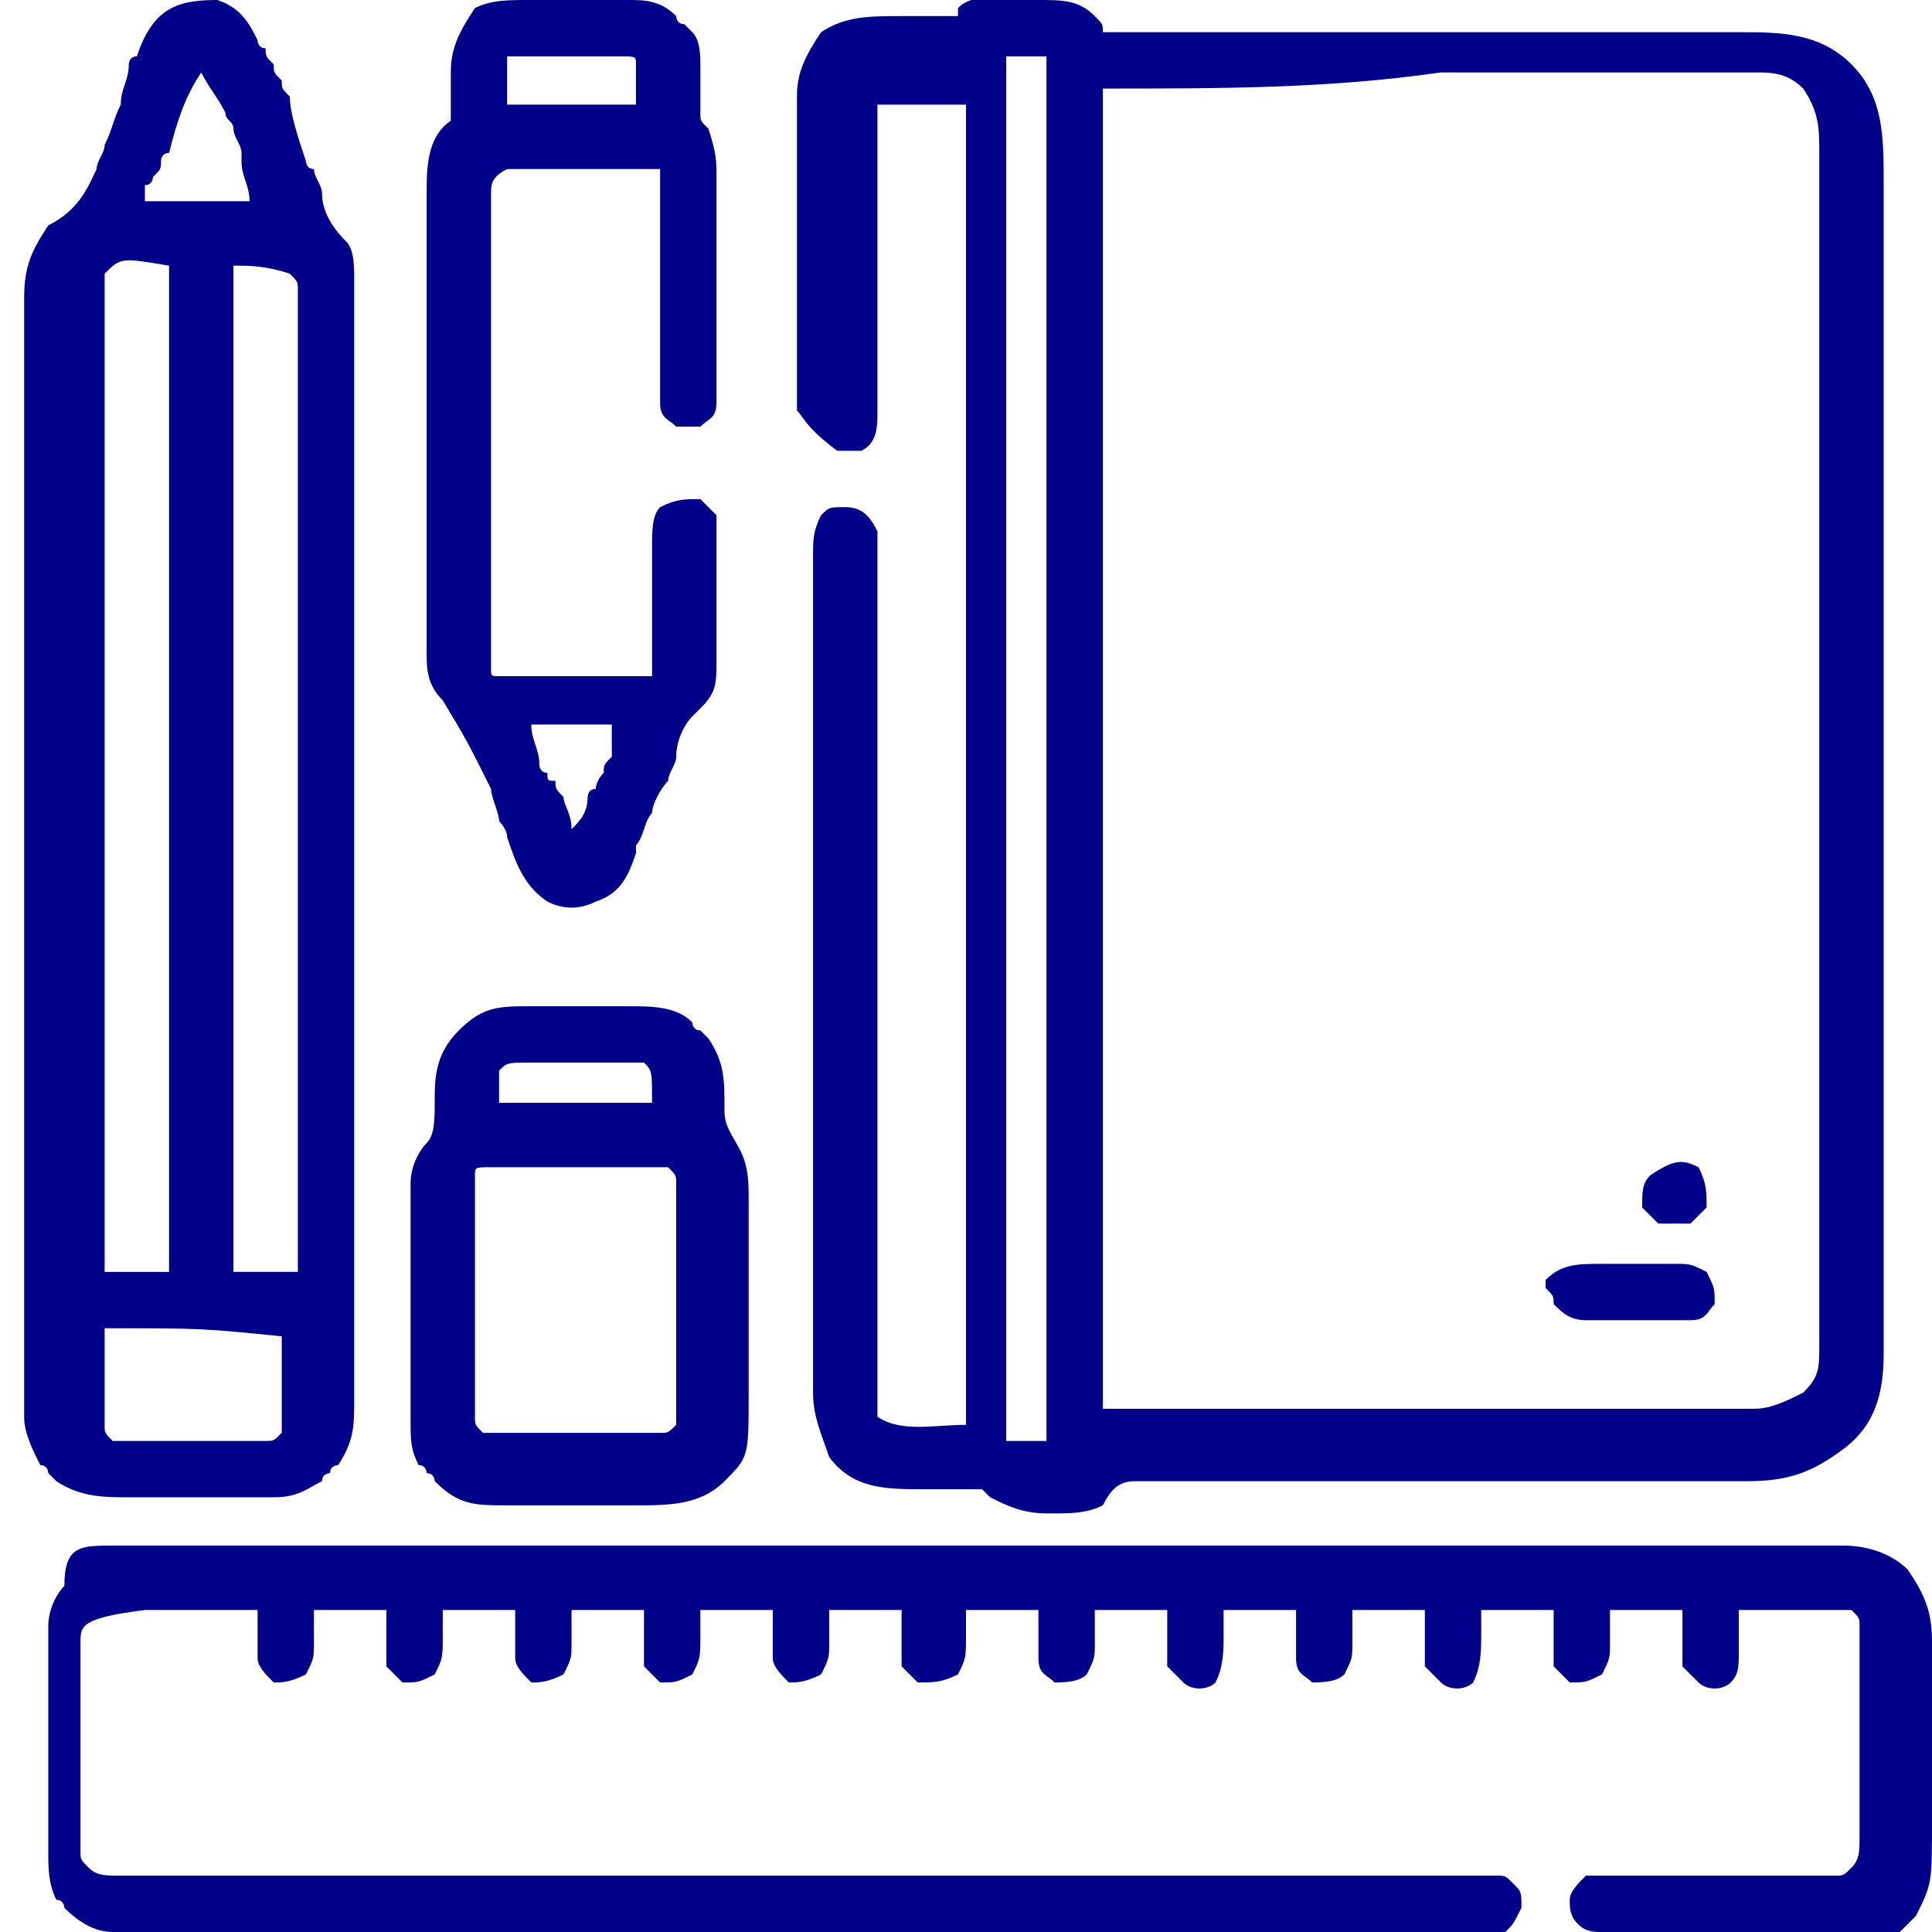
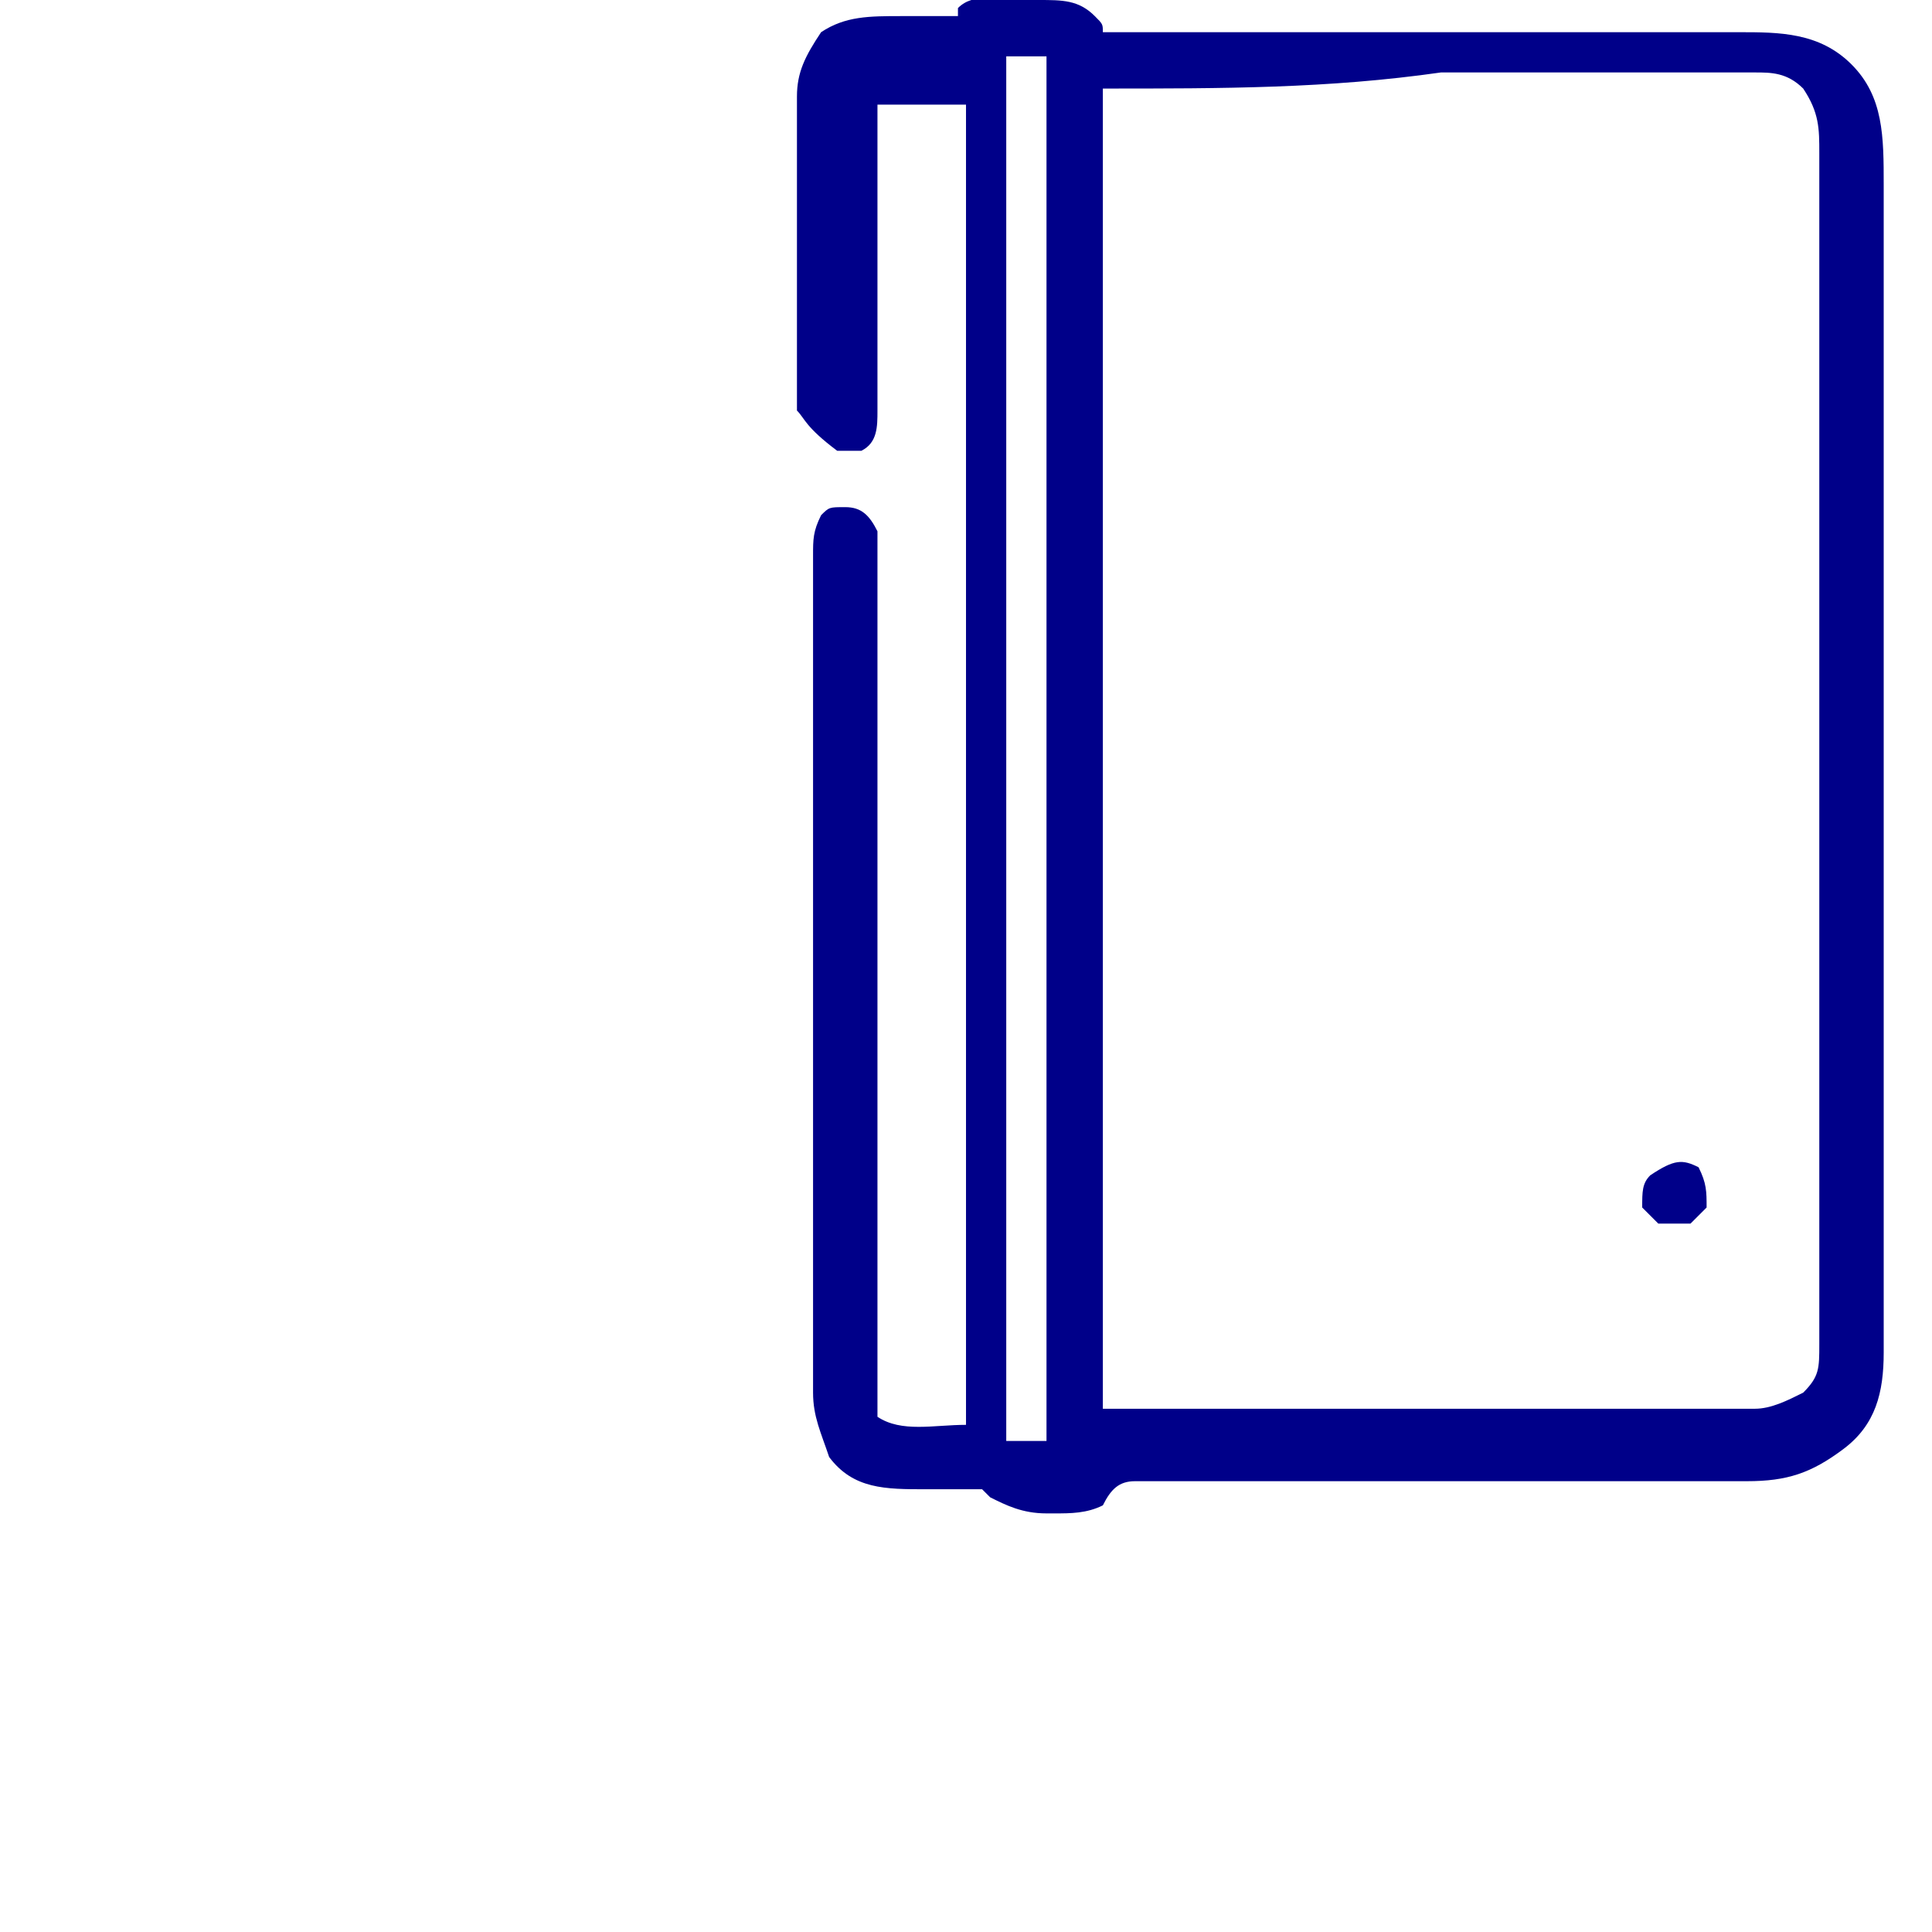
<svg xmlns="http://www.w3.org/2000/svg" version="1.1" id="Слой_1" x="0px" y="0px" viewBox="0 0 24 24" style="enable-background:new 0 0 24 24;" xml:space="preserve">
  <style type="text/css">
	.st0{fill:#000089;}
</style>
  <g>
    <path class="st0" d="M12.7,0c0,0,0.1,0,0.2,0c0.3,0,0.5,0,0.7,0.2c0.1,0.1,0.1,0.1,0.1,0.2c0.1,0,0.1,0,0.1,0c1.1,0,2.2,0,3.2,0   c0.5,0,1,0,1.6,0c0.5,0,0.9,0,1.4,0c0.2,0,0.5,0,0.7,0c0.2,0,0.5,0,0.7,0c0.1,0,0.2,0,0.2,0c0.5,0,1,0,1.4,0.4   c0.4,0.4,0.4,0.9,0.4,1.5c0,0.1,0,0.1,0,0.2c0,0.2,0,0.4,0,0.5c0,0.2,0,0.4,0,0.6c0,0.4,0,0.7,0,1.1c0,0.3,0,0.6,0,0.9   c0,0,0,0.1,0,0.1c0,0.1,0,0.2,0,0.3c0,0.8,0,1.6,0,2.5c0,0.7,0,1.4,0,2.1c0,0.8,0,1.6,0,2.4c0,0.1,0,0.2,0,0.3c0,0.1,0,0.1,0,0.1   c0,0.3,0,0.6,0,0.9c0,0.4,0,0.7,0,1.1c0,0.2,0,0.4,0,0.6c0,0.2,0,0.3,0,0.5c0,0.1,0,0.2,0,0.3c0,0.5-0.1,0.9-0.5,1.2   c-0.4,0.3-0.7,0.4-1.2,0.4c-0.1,0-0.1,0-0.1,0c-0.1,0-0.2,0-0.3,0c-0.1,0-0.2,0-0.2,0c-0.2,0-0.4,0-0.5,0c-0.3,0-0.6,0-0.8,0   c-0.8,0-1.6,0-2.4,0c-0.4,0-0.9,0-1.3,0c-0.3,0-0.6,0-0.8,0c-0.2,0-0.3,0-0.5,0c-0.1,0-0.2,0-0.2,0c-0.1,0-0.2,0-0.3,0   c-0.1,0-0.1,0-0.2,0c-0.2,0-0.3,0.1-0.4,0.3c-0.2,0.1-0.4,0.1-0.6,0.1c0,0-0.1,0-0.1,0c-0.3,0-0.5-0.1-0.7-0.2c0,0-0.1-0.1-0.1-0.1   c-0.1,0-0.1,0-0.3,0c-0.1,0-0.1,0-0.2,0c-0.1,0-0.1,0-0.2,0c-0.5,0-0.9,0-1.2-0.4c-0.1-0.3-0.2-0.5-0.2-0.8c0,0,0-0.1,0-0.1   c0-0.2,0-0.3,0-0.5c0-0.1,0-0.2,0-0.3c0-0.3,0-0.6,0-0.9c0-0.2,0-0.4,0-0.7c0,0,0-0.1,0-0.1c0,0,0-0.1,0-0.1c0-0.6,0-1.2,0-1.8   c0-0.5,0-1.1,0-1.6c0-0.6,0-1.1,0-1.7c0-0.3,0-0.6,0-0.9c0-0.3,0-0.6,0-0.9c0-0.1,0-0.2,0-0.3c0-0.1,0-0.3,0-0.4c0,0,0-0.1,0-0.1   c0-0.2,0-0.3,0.1-0.5c0.1-0.1,0.1-0.1,0.3-0.1c0.2,0,0.3,0.1,0.4,0.3c0,0.1,0,0.3,0,0.4c0,0,0,0.1,0,0.1c0,0.2,0,0.3,0,0.5   c0,0.1,0,0.2,0,0.3c0,0.3,0,0.6,0,0.9c0,0.3,0,0.6,0,0.8c0,0.6,0,1.1,0,1.7c0,0.5,0,1.1,0,1.6c0,0,0,0.1,0,0.1c0,0.2,0,0.3,0,0.5   c0,1.4,0,2.7,0,4.1c0.3,0.2,0.7,0.1,1.1,0.1c0-5.4,0-10.8,0-16.4c-0.4,0-0.7,0-1.1,0c0,0.1,0,0.2,0,0.4c0,0.4,0,0.8,0,1.2   c0,0.2,0,0.5,0,0.7c0,0.2,0,0.5,0,0.7c0,0.1,0,0.2,0,0.3c0,0.1,0,0.2,0,0.4c0,0,0,0.1,0,0.1c0,0.2,0,0.4-0.2,0.5   c-0.1,0-0.1,0-0.2,0c0,0-0.1,0-0.1,0C10,5.3,10,5.2,9.9,5.1c0-0.1,0-0.3,0-0.4c0,0,0-0.1,0-0.1c0-0.1,0-0.3,0-0.4   c0-0.1,0-0.2,0-0.3c0-0.2,0-0.4,0-0.6c0-0.2,0-0.5,0-0.7c0-0.2,0-0.4,0-0.6c0-0.1,0-0.2,0-0.3c0-0.1,0-0.2,0-0.4c0,0,0-0.1,0-0.1   c0-0.3,0.1-0.5,0.3-0.8c0.3-0.2,0.6-0.2,1-0.2c0.1,0,0.1,0,0.2,0c0.2,0,0.3,0,0.5,0c0,0,0-0.1,0-0.1C12.1-0.1,12.4,0,12.7,0z    M12.5,0.7c0,5.7,0,11.4,0,17.2c0.2,0,0.3,0,0.5,0c0-5.7,0-11.4,0-17.2C12.8,0.7,12.7,0.7,12.5,0.7z M13.7,1.1c0,5.4,0,10.8,0,16.4   c1.4,0,2.7,0,4.1,0c0.6,0,0.6,0,1.3,0c0.4,0,0.4,0,0.8,0c0.2,0,0.3,0,0.5,0c0.2,0,0.4,0,0.7,0c0.1,0,0.2,0,0.2,0c0.1,0,0.2,0,0.3,0   c0.1,0,0.1,0,0.2,0c0.2,0,0.4-0.1,0.6-0.2c0.2-0.2,0.2-0.3,0.2-0.6c0-0.1,0-0.1,0-0.2c0-0.1,0-0.1,0-0.2c0-0.1,0-0.1,0-0.2   c0-0.2,0-0.3,0-0.5c0-0.2,0-0.4,0-0.6c0-0.5,0-0.9,0-1.4c0-0.2,0-0.4,0-0.6c0-0.7,0-1.4,0-2.1c0-0.2,0-0.4,0-0.6c0,0,0-0.1,0-0.1   c0-0.7,0-1.5,0-2.2c0-0.8,0-1.5,0-2.3c0-0.4,0-0.9,0-1.3c0-0.4,0-0.7,0-1.1c0-0.2,0-0.4,0-0.6c0-0.2,0-0.3,0-0.5c0-0.1,0-0.2,0-0.3   c0-0.3,0-0.5-0.2-0.8c-0.2-0.2-0.4-0.2-0.6-0.2c-0.1,0-0.1,0-0.1,0c-0.1,0-0.2,0-0.3,0c-0.1,0-0.2,0-0.3,0c-0.2,0-0.5,0-0.7,0   c-0.2,0-0.4,0-0.6,0c-0.6,0-1.2,0-1.9,0C16.5,1.1,15.2,1.1,13.7,1.1z" />
-     <path class="st0" d="M1.4,19.2c0.1,0,0.1,0,0.1,0c0.1,0,0.2,0,0.4,0c0.1,0,0.2,0,0.3,0c0.2,0,0.5,0,0.7,0c0.3,0,0.5,0,0.8,0   c0.5,0,1,0,1.6,0c0.4,0,0.9,0,1.3,0c0.1,0,0.1,0,0.2,0c0.1,0,0.2,0,0.4,0c0.8,0,1.7,0,2.5,0c0,0,0,0,0.1,0c0.2,0,0.3,0,0.5,0   c0,0,0,0,0.1,0c0.1,0,0.1,0,0.2,0c1,0,2,0,3.1,0c1.2,0,2.3,0,3.5,0c0.6,0,1.2,0,1.8,0c0.5,0,1,0,1.6,0c0.3,0,0.5,0,0.8,0   c0.2,0,0.5,0,0.7,0c0.1,0,0.2,0,0.3,0c0.1,0,0.2,0,0.4,0c0.1,0,0.1,0,0.1,0c0.3,0,0.6,0.1,0.8,0.3c0.2,0.3,0.3,0.5,0.3,0.9   c0,0,0,0.1,0,0.1c0,0.1,0,0.2,0,0.3c0,0,0,0.1,0,0.1c0,0.2,0,0.4,0,0.5c0,0.2,0,0.4,0,0.6c0,0.1,0,0.3,0,0.4c0,0.1,0,0.1,0,0.2   c0,0.8,0,0.8-0.2,1.2c0,0-0.1,0.1-0.1,0.1c0,0-0.1,0.1-0.1,0.1C23.1,24,22.9,24,22.7,24c-0.1,0-0.1,0-0.1,0c-0.1,0-0.2,0-0.3,0   c-0.1,0-0.2,0-0.2,0c-0.2,0-0.3,0-0.5,0c-0.2,0-0.4,0-0.6,0c-0.2,0-0.3,0-0.5,0c-0.1,0-0.2,0-0.2,0c-0.1,0-0.2,0-0.3,0   c0,0-0.1,0-0.1,0c-0.1,0-0.2,0-0.3-0.1c-0.1-0.1-0.1-0.2-0.1-0.3c0-0.1,0.1-0.2,0.2-0.3c0.1,0,0.1,0,0.3,0c0,0,0.1,0,0.1,0   c0.1,0,0.1,0,0.2,0c0.1,0,0.2,0,0.3,0c0.3,0,0.6,0,0.9,0c0.2,0,0.4,0,0.6,0c0.1,0,0.1,0,0.2,0c0.1,0,0.2,0,0.3,0c0.1,0,0.1,0,0.2,0   c0.1,0,0.1,0,0.2-0.1c0.1-0.1,0.1-0.2,0.1-0.4c0-0.1,0-0.1,0-0.2c0-0.1,0-0.1,0-0.2c0-0.1,0-0.1,0-0.2c0-0.1,0-0.3,0-0.4   c0-0.2,0-0.4,0-0.5c0-0.1,0-0.3,0-0.4c0-0.1,0-0.1,0-0.2c0-0.1,0-0.2,0-0.3c0-0.1,0-0.1,0-0.2c0-0.1,0-0.1-0.1-0.2   c-0.1,0-0.1,0-0.3,0c-0.1,0-0.1,0-0.2,0c-0.1,0-0.1,0-0.2,0c-0.1,0-0.1,0-0.2,0c-0.2,0-0.3,0-0.5,0c0,0,0,0.1,0,0.1   c0,0.1,0,0.1,0,0.2c0,0.1,0,0.1,0,0.2c0,0.2,0,0.3-0.1,0.4c-0.1,0.1-0.3,0.1-0.4,0c-0.1-0.1-0.1-0.1-0.2-0.2c0-0.1,0-0.2,0-0.4   c0-0.1,0-0.2,0-0.3c-0.3,0-0.6,0-0.9,0c0,0.2,0,0.2,0,0.4c0,0.2,0,0.2-0.1,0.4c-0.2,0.1-0.2,0.1-0.4,0.1c-0.1-0.1-0.1-0.1-0.2-0.2   c0-0.2,0-0.4,0-0.7c-0.3,0-0.6,0-0.9,0c0,0.1,0,0.1,0,0.3c0,0.2,0,0.4-0.1,0.6c-0.1,0.1-0.3,0.1-0.4,0c-0.1-0.1-0.1-0.1-0.2-0.2   c0-0.1,0-0.2,0-0.4c0-0.1,0-0.2,0-0.3c-0.3,0-0.6,0-0.9,0c0,0.2,0,0.2,0,0.4c0,0.2,0,0.2-0.1,0.4c-0.1,0.1-0.3,0.1-0.4,0.1   c-0.1-0.1-0.2-0.1-0.2-0.3c0-0.2,0-0.4,0-0.6c-0.3,0-0.6,0-0.9,0c0,0.1,0,0.1,0,0.3c0,0.2,0,0.4-0.1,0.6c-0.1,0.1-0.3,0.1-0.4,0   c-0.1-0.1-0.1-0.1-0.2-0.2c0-0.1,0-0.2,0-0.4c0-0.1,0-0.2,0-0.3c-0.3,0-0.6,0-0.9,0c0,0.2,0,0.2,0,0.4c0,0.2,0,0.2-0.1,0.4   c-0.1,0.1-0.3,0.1-0.4,0.1c-0.1-0.1-0.2-0.1-0.2-0.3c0-0.2,0-0.4,0-0.6c-0.3,0-0.6,0-0.9,0c0,0.1,0,0.2,0,0.3c0,0.3,0,0.3-0.1,0.5   c-0.2,0.1-0.3,0.1-0.5,0.1c-0.1-0.1-0.1-0.1-0.2-0.2c0-0.1,0-0.2,0-0.4c0-0.1,0-0.2,0-0.3c-0.3,0-0.6,0-0.9,0c0,0.2,0,0.2,0,0.4   c0,0.2,0,0.2-0.1,0.4c-0.2,0.1-0.3,0.1-0.4,0.1c-0.1-0.1-0.2-0.2-0.2-0.3c0-0.2,0-0.4,0-0.6c-0.3,0-0.6,0-0.9,0c0,0.1,0,0.2,0,0.3   c0,0.3,0,0.3-0.1,0.5c-0.2,0.1-0.2,0.1-0.4,0.1c-0.1-0.1-0.1-0.1-0.2-0.2c0-0.2,0-0.4,0-0.7c-0.3,0-0.6,0-0.9,0c0,0.2,0,0.2,0,0.4   c0,0.2,0,0.2-0.1,0.4c-0.2,0.1-0.3,0.1-0.4,0.1c-0.1-0.1-0.2-0.2-0.2-0.3c0-0.2,0-0.4,0-0.6c-0.3,0-0.6,0-0.9,0c0,0.1,0,0.2,0,0.3   c0,0.3,0,0.3-0.1,0.5c-0.2,0.1-0.2,0.1-0.4,0.1c-0.1-0.1-0.1-0.1-0.2-0.2c0-0.2,0-0.4,0-0.7c-0.3,0-0.6,0-0.9,0c0,0.2,0,0.2,0,0.4   c0,0.2,0,0.2-0.1,0.4c-0.2,0.1-0.3,0.1-0.4,0.1c-0.1-0.1-0.2-0.2-0.2-0.3c0-0.1,0-0.2,0-0.3c0-0.1,0-0.1,0-0.2c0,0,0-0.1,0-0.1   c-0.2,0-0.4,0-0.6,0c-0.1,0-0.2,0-0.3,0c-0.1,0-0.1,0-0.2,0c-0.1,0-0.1,0-0.2,0c0,0-0.1,0-0.1,0C1,20.1,1,20.2,1,20.4   c0,0.1,0,0.1,0,0.2c0,0.1,0,0.1,0,0.2c0,0.1,0,0.1,0,0.2c0,0.1,0,0.3,0,0.4c0,0.2,0,0.4,0,0.5c0,0.1,0,0.3,0,0.4c0,0.1,0,0.1,0,0.2   c0,0.1,0,0.2,0,0.3c0,0.1,0,0.1,0,0.2c0,0.1,0,0.1,0.1,0.2c0.1,0.1,0.2,0.1,0.4,0.1c0.1,0,0.1,0,0.2,0c0.1,0,0.1,0,0.2,0   c0.1,0,0.1,0,0.2,0c0.2,0,0.4,0,0.6,0c0.2,0,0.4,0,0.6,0c0.4,0,0.7,0,1.1,0c0.5,0,1.1,0,1.6,0c0.9,0,1.7,0,2.6,0c0.1,0,0.1,0,0.2,0   c0.6,0,1.1,0,1.7,0c0.1,0,0.1,0,0.2,0c0.1,0,0.1,0,0.2,0c0.1,0,0.2,0,0.3,0c0.1,0,0.1,0,0.2,0c0.9,0,1.7,0,2.6,0c0.5,0,1.1,0,1.6,0   c0.4,0,0.7,0,1.1,0c0.2,0,0.4,0,0.6,0c0.2,0,0.4,0,0.6,0c0.1,0,0.1,0,0.2,0c0.1,0,0.2,0,0.3,0c0.1,0,0.1,0,0.2,0   c0.1,0,0.1,0,0.2,0.1c0.1,0.1,0.1,0.1,0.1,0.3c-0.1,0.2-0.1,0.2-0.2,0.3c-0.1,0-0.1,0-0.3,0c-0.1,0-0.1,0-0.2,0c-0.1,0-0.1,0-0.2,0   c-0.1,0-0.1,0-0.2,0c-0.2,0-0.4,0-0.6,0c-0.2,0-0.4,0-0.6,0c-0.4,0-0.8,0-1.3,0c-0.3,0-0.7,0-1,0c-0.1,0-0.1,0-0.1,0   c-0.1,0-0.2,0-0.3,0c-0.9,0-1.8,0-2.8,0c-0.8,0-1.6,0-2.4,0c-0.9,0-1.8,0-2.8,0c-0.1,0-0.2,0-0.3,0c0,0-0.1,0-0.1,0   c-0.3,0-0.7,0-1,0c-0.4,0-0.8,0-1.2,0c-0.2,0-0.4,0-0.6,0c-0.2,0-0.4,0-0.6,0c-0.1,0-0.1,0-0.2,0c-0.1,0-0.2,0-0.3,0   c-0.1,0-0.1,0-0.2,0c-0.2,0-0.4-0.1-0.6-0.3c0,0,0-0.1-0.1-0.1c-0.1-0.2-0.1-0.4-0.1-0.6c0,0,0-0.1,0-0.1c0-0.1,0-0.2,0-0.3   c0,0,0-0.1,0-0.1c0-0.2,0-0.4,0-0.6c0-0.2,0-0.4,0-0.6c0-0.2,0-0.3,0-0.5c0-0.1,0-0.2,0-0.2c0-0.1,0-0.2,0-0.3c0,0,0-0.1,0-0.1   c0-0.2,0.1-0.4,0.2-0.5C0.8,19.2,1,19.2,1.4,19.2z" />
-     <path class="st0" d="M2.7,0C3,0.1,3.1,0.3,3.2,0.5c0,0,0,0.1,0.1,0.1c0,0.1,0,0.1,0.1,0.2c0,0.1,0,0.1,0.1,0.2c0,0.1,0,0.1,0.1,0.2   C3.6,1.4,3.7,1.7,3.8,2c0,0,0,0.1,0.1,0.1c0,0.1,0.1,0.2,0.1,0.3C4,2.6,4.1,2.8,4.3,3c0.1,0.1,0.1,0.3,0.1,0.5c0,0.1,0,0.1,0,0.2   c0,0.1,0,0.1,0,0.2c0,0.1,0,0.1,0,0.2c0,0.2,0,0.3,0,0.5c0,0.2,0,0.4,0,0.5c0,0.4,0,0.8,0,1.2c0,0.2,0,0.5,0,0.7c0,0.7,0,1.4,0,2   c0,0.1,0,0.1,0,0.1c0,0.1,0,0.1,0,0.1c0,0.1,0,0.2,0,0.3c0,0,0,0.1,0,0.1c0,0.7,0,1.4,0,2.1c0,0.7,0,1.5,0,2.2c0,0.4,0,0.8,0,1.2   c0,0.3,0,0.7,0,1c0,0.2,0,0.4,0,0.5c0,0.2,0,0.4,0,0.6c0,0.1,0,0.1,0,0.2c0,0.3,0,0.5-0.2,0.8c0,0-0.1,0-0.1,0.1c0,0-0.1,0-0.1,0.1   c-0.2,0.1-0.3,0.2-0.6,0.2c0,0-0.1,0-0.1,0c-0.1,0-0.1,0-0.2,0c-0.1,0-0.1,0-0.2,0c-0.1,0-0.2,0-0.3,0c-0.2,0-0.3,0-0.5,0   c-0.1,0-0.2,0-0.3,0c0,0-0.1,0-0.2,0c-0.3,0-0.6,0-0.9-0.2c0,0,0,0-0.1-0.1c0,0,0-0.1-0.1-0.1c-0.1-0.2-0.2-0.4-0.2-0.6   c0-0.1,0-0.1,0-0.2c0-0.1,0-0.1,0-0.2c0-0.1,0-0.1,0-0.2c0-0.2,0-0.3,0-0.5c0-0.2,0-0.4,0-0.5c0-0.3,0-0.7,0-1c0-0.3,0-0.6,0-0.9   c0-0.8,0-1.6,0-2.4c0,0,0-0.1,0-0.1c0,0,0-0.1,0-0.1c0-0.7,0-1.4,0-2.1c0-0.7,0-1.4,0-2.2c0-0.4,0-0.8,0-1.2c0-0.3,0-0.7,0-1   c0-0.2,0-0.4,0-0.5c0-0.2,0-0.4,0-0.6c0-0.1,0-0.1,0-0.2c0-0.4,0.1-0.6,0.3-0.9C1,2.6,1.1,2.3,1.2,2.1c0-0.1,0.1-0.2,0.1-0.3   c0.1-0.2,0.1-0.3,0.2-0.5C1.5,1.1,1.6,1,1.6,0.8c0,0,0-0.1,0.1-0.1C1.9,0.1,2.2,0,2.7,0z M2.5,0.9c-0.2,0.3-0.3,0.6-0.4,1   C2,1.9,2,2,2,2c0,0.1,0,0.1-0.1,0.2c0,0,0,0.1-0.1,0.1c0,0.1,0,0.1,0,0.2c0.4,0,0.9,0,1.3,0C3.1,2.3,3,2.2,3,2c0,0,0,0,0-0.1   c0-0.1-0.1-0.2-0.1-0.3c0-0.1-0.1-0.1-0.1-0.2C2.7,1.2,2.6,1.1,2.5,0.9C2.5,0.9,2.5,0.9,2.5,0.9z M1.3,3.4c0,0.1,0,0.1,0,0.2   c0,0,0,0.1,0,0.1c0,0,0,0.1,0,0.1c0,0.1,0,0.1,0,0.2c0,0.2,0,0.3,0,0.5c0,0.1,0,0.2,0,0.4c0,0.3,0,0.5,0,0.8c0,0.4,0,0.8,0,1.1   c0,0.6,0,1.2,0,1.9c0,0.6,0,1.2,0,1.8c0,0,0,0.1,0,0.1c0,0.2,0,0.4,0,0.6c0,1.5,0,3.1,0,4.6c0.3,0,0.5,0,0.8,0c0-4.1,0-8.2,0-12.5   C1.5,3.2,1.5,3.2,1.3,3.4z M2.9,3.3c0,4.1,0,8.2,0,12.5c0.3,0,0.5,0,0.8,0c0-1.6,0-3.1,0-4.7c0-0.2,0-0.4,0-0.6c0-0.1,0-0.1,0-0.1   c0-0.6,0-1.2,0-1.8c0-0.6,0-1.2,0-1.8c0-0.4,0-0.8,0-1.1c0-0.3,0-0.6,0-0.9c0-0.1,0-0.2,0-0.4c0-0.2,0-0.3,0-0.5c0-0.1,0-0.1,0-0.1   c0,0,0-0.1,0-0.1c0-0.1,0-0.1,0-0.1c0-0.1,0-0.1-0.1-0.2C3.3,3.3,3.1,3.3,2.9,3.3z M1.3,16.5c0,0.2,0,0.4,0,0.6c0,0.1,0,0.1,0,0.2   c0,0.1,0,0.1,0,0.2c0,0.1,0,0.1,0,0.2c0,0.1,0,0.1,0.1,0.2c0.1,0,0.1,0,0.2,0c0,0,0.1,0,0.1,0c0,0,0.1,0,0.1,0c0,0,0.1,0,0.1,0   c0.1,0,0.2,0,0.3,0c0.2,0,0.3,0,0.5,0c0.1,0,0.2,0,0.3,0c0,0,0.1,0,0.1,0c0.1,0,0.1,0,0.1,0c0,0,0.1,0,0.1,0c0.1,0,0.1,0,0.2-0.1   c0-0.1,0-0.1,0-0.3c0,0,0-0.1,0-0.1c0-0.1,0-0.1,0-0.2c0-0.2,0-0.4,0-0.6C2.5,16.5,2.5,16.5,1.3,16.5z" />
-     <path class="st0" d="M6.6,0c0.1,0,0.1,0,0.1,0C6.8,0,6.9,0,7,0c0.1,0,0.3,0,0.4,0c0.1,0,0.2,0,0.3,0c0,0,0.1,0,0.1,0   C8,0,8.2,0,8.4,0.2c0,0,0,0.1,0.1,0.1c0,0,0,0,0.1,0.1c0.1,0.1,0.1,0.3,0.1,0.4c0,0.1,0,0.1,0,0.1c0,0.1,0,0.2,0,0.3   c0,0,0,0.1,0,0.1c0,0,0,0.1,0,0.1c0,0.1,0,0.1,0.1,0.2C8.9,1.9,8.9,2,8.9,2.2c0,0,0,0.1,0,0.1c0,0.1,0,0.2,0,0.3c0,0.1,0,0.1,0,0.2   c0,0.2,0,0.3,0,0.5c0,0.2,0,0.4,0,0.6c0,0.1,0,0.3,0,0.4c0,0.1,0,0.1,0,0.2c0,0.1,0,0.2,0,0.3c0,0.1,0,0.1,0,0.2   c0,0.2-0.1,0.2-0.2,0.3c-0.2,0-0.2,0-0.3,0C8.3,5.2,8.2,5.2,8.2,5c0-0.1,0-0.2,0-0.3c0-0.1,0-0.1,0-0.2c0-0.1,0-0.1,0-0.2   c0-0.1,0-0.1,0-0.2c0-0.2,0-0.3,0-0.5c0-0.2,0-0.3,0-0.5c0-0.3,0-0.7,0-1c-0.3,0-0.6,0-0.8,0c-0.1,0-0.2,0-0.3,0   c-0.1,0-0.3,0-0.4,0c0,0-0.1,0-0.1,0c-0.1,0-0.2,0-0.3,0C6.1,2.2,6.1,2.3,6.1,2.4c0,0.1,0,0.1,0,0.2c0,0.1,0,0.1,0,0.2   c0,0.1,0,0.1,0,0.2c0,0.2,0,0.3,0,0.5c0,0.2,0,0.3,0,0.5c0,0.3,0,0.6,0,0.9c0,0.3,0,0.7,0,1c0,0.3,0,0.6,0,0.8c0,0.2,0,0.3,0,0.5   c0,0.2,0,0.4,0,0.6c0,0.1,0,0.1,0,0.2c0,0.1,0,0.1,0,0.2c0,0,0,0.1,0,0.1c0,0.1,0,0.1,0.1,0.1c0.1,0,0.3,0,0.4,0c0,0,0.1,0,0.1,0   c0.1,0,0.3,0,0.4,0c0.1,0,0.2,0,0.3,0c0.2,0,0.5,0,0.7,0c0-0.1,0-0.1,0-0.2c0-0.2,0-0.4,0-0.6c0-0.1,0-0.2,0-0.3c0-0.1,0-0.2,0-0.4   c0-0.1,0-0.1,0-0.1c0-0.2,0-0.4,0.1-0.5c0.2-0.1,0.3-0.1,0.5-0.1c0.1,0.1,0.1,0.1,0.2,0.2c0,0.2,0,0.3,0,0.5c0,0.1,0,0.1,0,0.1   c0,0.1,0,0.2,0,0.3c0,0.2,0,0.3,0,0.5c0,0.1,0,0.2,0,0.3c0,0,0,0.1,0,0.1c0,0.3,0,0.4-0.2,0.6c0,0-0.1,0.1-0.1,0.1   C8.5,9,8.4,9.2,8.4,9.4c0,0.1-0.1,0.2-0.1,0.3C8.2,9.8,8.1,10,8.1,10.1C8,10.2,8,10.4,7.9,10.5c0,0,0,0.1,0,0.1   c-0.1,0.3-0.2,0.5-0.5,0.6c-0.2,0.1-0.4,0.1-0.6,0c-0.3-0.2-0.4-0.5-0.5-0.8c0-0.1-0.1-0.2-0.1-0.2c0-0.1-0.1-0.3-0.1-0.4   C5.8,9.2,5.8,9.2,5.5,8.7C5.3,8.5,5.3,8.3,5.3,8.1c0-0.1,0-0.1,0-0.2c0-0.1,0-0.1,0-0.2c0-0.1,0-0.1,0-0.2c0-0.2,0-0.3,0-0.5   c0-0.1,0-0.2,0-0.3c0-0.4,0-0.7,0-1.1c0-0.3,0-0.7,0-1c0-0.3,0-0.6,0-0.9c0-0.2,0-0.3,0-0.5c0-0.2,0-0.4,0-0.6c0-0.1,0-0.1,0-0.2   c0-0.3,0-0.7,0.3-0.9c0-0.1,0-0.1,0-0.2c0,0,0-0.1,0-0.1c0-0.1,0-0.2,0-0.3c0-0.3,0.1-0.5,0.3-0.8C6.1,0,6.3,0,6.6,0z M6.3,0.7   c0,0.2,0,0.4,0,0.6c0.5,0,1.1,0,1.6,0c0-0.2,0-0.3,0-0.5C7.9,0.7,7.9,0.7,7.7,0.7c-0.1,0-0.1,0-0.2,0c0,0-0.1,0-0.1,0   c-0.1,0-0.2,0-0.3,0c-0.1,0-0.1,0-0.2,0C6.7,0.7,6.5,0.7,6.3,0.7z M6.6,9c0,0.2,0.1,0.3,0.1,0.5c0,0,0,0.1,0.1,0.1   c0,0.1,0,0.1,0.1,0.1c0,0.1,0,0.1,0.1,0.2c0,0.1,0.1,0.2,0.1,0.4c0.1-0.1,0.2-0.2,0.2-0.4c0,0,0-0.1,0.1-0.1c0,0,0-0.1,0.1-0.2   c0-0.1,0-0.1,0.1-0.2C7.6,9.3,7.6,9.3,7.6,9C7.3,9,7,9,6.6,9z" />
-     <path class="st0" d="M6.6,12.5c0.1,0,0.1,0,0.1,0c0.1,0,0.2,0,0.3,0c0.1,0,0.3,0,0.4,0c0.1,0,0.2,0,0.3,0c0,0,0.1,0,0.1,0   c0.3,0,0.6,0,0.8,0.2c0,0,0,0.1,0.1,0.1c0,0,0,0,0.1,0.1c0.2,0.3,0.2,0.5,0.2,0.9c0,0.2,0.1,0.3,0.2,0.5c0.1,0.2,0.1,0.4,0.1,0.6   c0,0,0,0.1,0,0.1c0,0.1,0,0.2,0,0.3c0,0.1,0,0.2,0,0.2c0,0.2,0,0.3,0,0.5c0,0.2,0,0.4,0,0.6c0,0.2,0,0.3,0,0.5c0,0.1,0,0.1,0,0.2   c0,0.8,0,0.8-0.3,1.1c-0.3,0.3-0.7,0.3-1.1,0.3c-0.1,0-0.1,0-0.2,0c-0.1,0-0.2,0-0.4,0c-0.2,0-0.4,0-0.5,0c-0.1,0-0.2,0-0.3,0   c-0.1,0-0.1,0-0.2,0c-0.4,0-0.6,0-0.9-0.3c0,0,0-0.1-0.1-0.1c0,0,0-0.1-0.1-0.1c-0.1-0.2-0.1-0.3-0.1-0.6c0,0,0-0.1,0-0.1   c0-0.1,0-0.2,0-0.3c0-0.1,0-0.2,0-0.2c0-0.2,0-0.3,0-0.5c0-0.2,0-0.4,0-0.6c0-0.2,0-0.3,0-0.5c0-0.1,0-0.2,0-0.2c0-0.1,0-0.2,0-0.3   c0-0.1,0-0.1,0-0.2c0-0.2,0.1-0.4,0.2-0.5c0.1-0.1,0.1-0.3,0.1-0.5c0-0.3,0-0.6,0.3-0.9C6,12.5,6.2,12.5,6.6,12.5z M6.2,13.3   c0,0.1,0,0.3,0,0.4c0.6,0,1.2,0,1.9,0c0-0.4,0-0.4-0.1-0.5c-0.1,0-0.2,0-0.4,0c0,0-0.1,0-0.1,0c-0.1,0-0.2,0-0.2,0   c-0.1,0-0.2,0-0.4,0c-0.1,0-0.2,0-0.2,0c0,0-0.1,0-0.1,0C6.3,13.2,6.3,13.2,6.2,13.3z M5.9,14.6c0,0.1,0,0.1,0,0.3c0,0,0,0.1,0,0.1   c0,0.1,0,0.2,0,0.3c0,0.1,0,0.1,0,0.2c0,0.1,0,0.3,0,0.4c0,0.2,0,0.4,0,0.6c0,0.1,0,0.3,0,0.4c0,0.1,0,0.1,0,0.2c0,0.1,0,0.2,0,0.3   c0,0.1,0,0.1,0,0.2c0,0.1,0,0.1,0.1,0.2c0.1,0,0.1,0,0.2,0c0,0,0.1,0,0.1,0c0.1,0,0.1,0,0.2,0c0.1,0,0.1,0,0.2,0c0.1,0,0.2,0,0.3,0   c0.2,0,0.3,0,0.5,0c0.1,0,0.2,0,0.3,0c0.1,0,0.1,0,0.2,0c0,0,0.1,0,0.1,0c0.1,0,0.1,0,0.1,0c0.1,0,0.1,0,0.2-0.1c0-0.1,0-0.1,0-0.3   c0,0,0-0.1,0-0.1c0-0.1,0-0.2,0-0.3c0-0.1,0-0.1,0-0.2c0-0.1,0-0.3,0-0.4c0-0.2,0-0.4,0-0.6c0-0.1,0-0.3,0-0.4c0-0.1,0-0.1,0-0.2   c0-0.1,0-0.2,0-0.3c0-0.1,0-0.1,0-0.2c0-0.1,0-0.1-0.1-0.2c-0.1,0-0.1,0-0.2,0c0,0-0.1,0-0.1,0c-0.1,0-0.1,0-0.2,0   c-0.1,0-0.1,0-0.2,0c-0.1,0-0.2,0-0.3,0c-0.2,0-0.3,0-0.5,0c-0.1,0-0.2,0-0.3,0c-0.1,0-0.1,0-0.2,0c-0.1,0-0.1,0-0.1,0   c-0.1,0-0.1,0-0.1,0C5.9,14.5,5.9,14.5,5.9,14.6z" />
-     <path class="st0" d="M19.9,15.7c0,0,0.1,0,0.1,0c0.1,0,0.1,0,0.2,0c0.1,0,0.2,0,0.3,0c0.1,0,0.1,0,0.2,0c0,0,0,0,0.1,0   c0.2,0,0.2,0,0.4,0.1c0.1,0.2,0.1,0.2,0.1,0.4c-0.1,0.1-0.1,0.2-0.3,0.2c-0.2,0-0.4,0-0.6,0c-0.1,0-0.2,0-0.3,0c-0.1,0-0.1,0-0.2,0   c-0.1,0-0.1,0-0.2,0c-0.2,0-0.3-0.1-0.4-0.2c0-0.1,0-0.1-0.1-0.2c0,0,0,0,0-0.1C19.4,15.7,19.6,15.7,19.9,15.7z" />
    <path class="st0" d="M21.1,14.5c0.1,0.2,0.1,0.3,0.1,0.5c-0.1,0.1-0.1,0.1-0.2,0.2c-0.1,0-0.2,0-0.4,0c-0.1-0.1-0.1-0.1-0.2-0.2   c0-0.2,0-0.3,0.1-0.4C20.8,14.4,20.9,14.4,21.1,14.5z" />
  </g>
</svg>